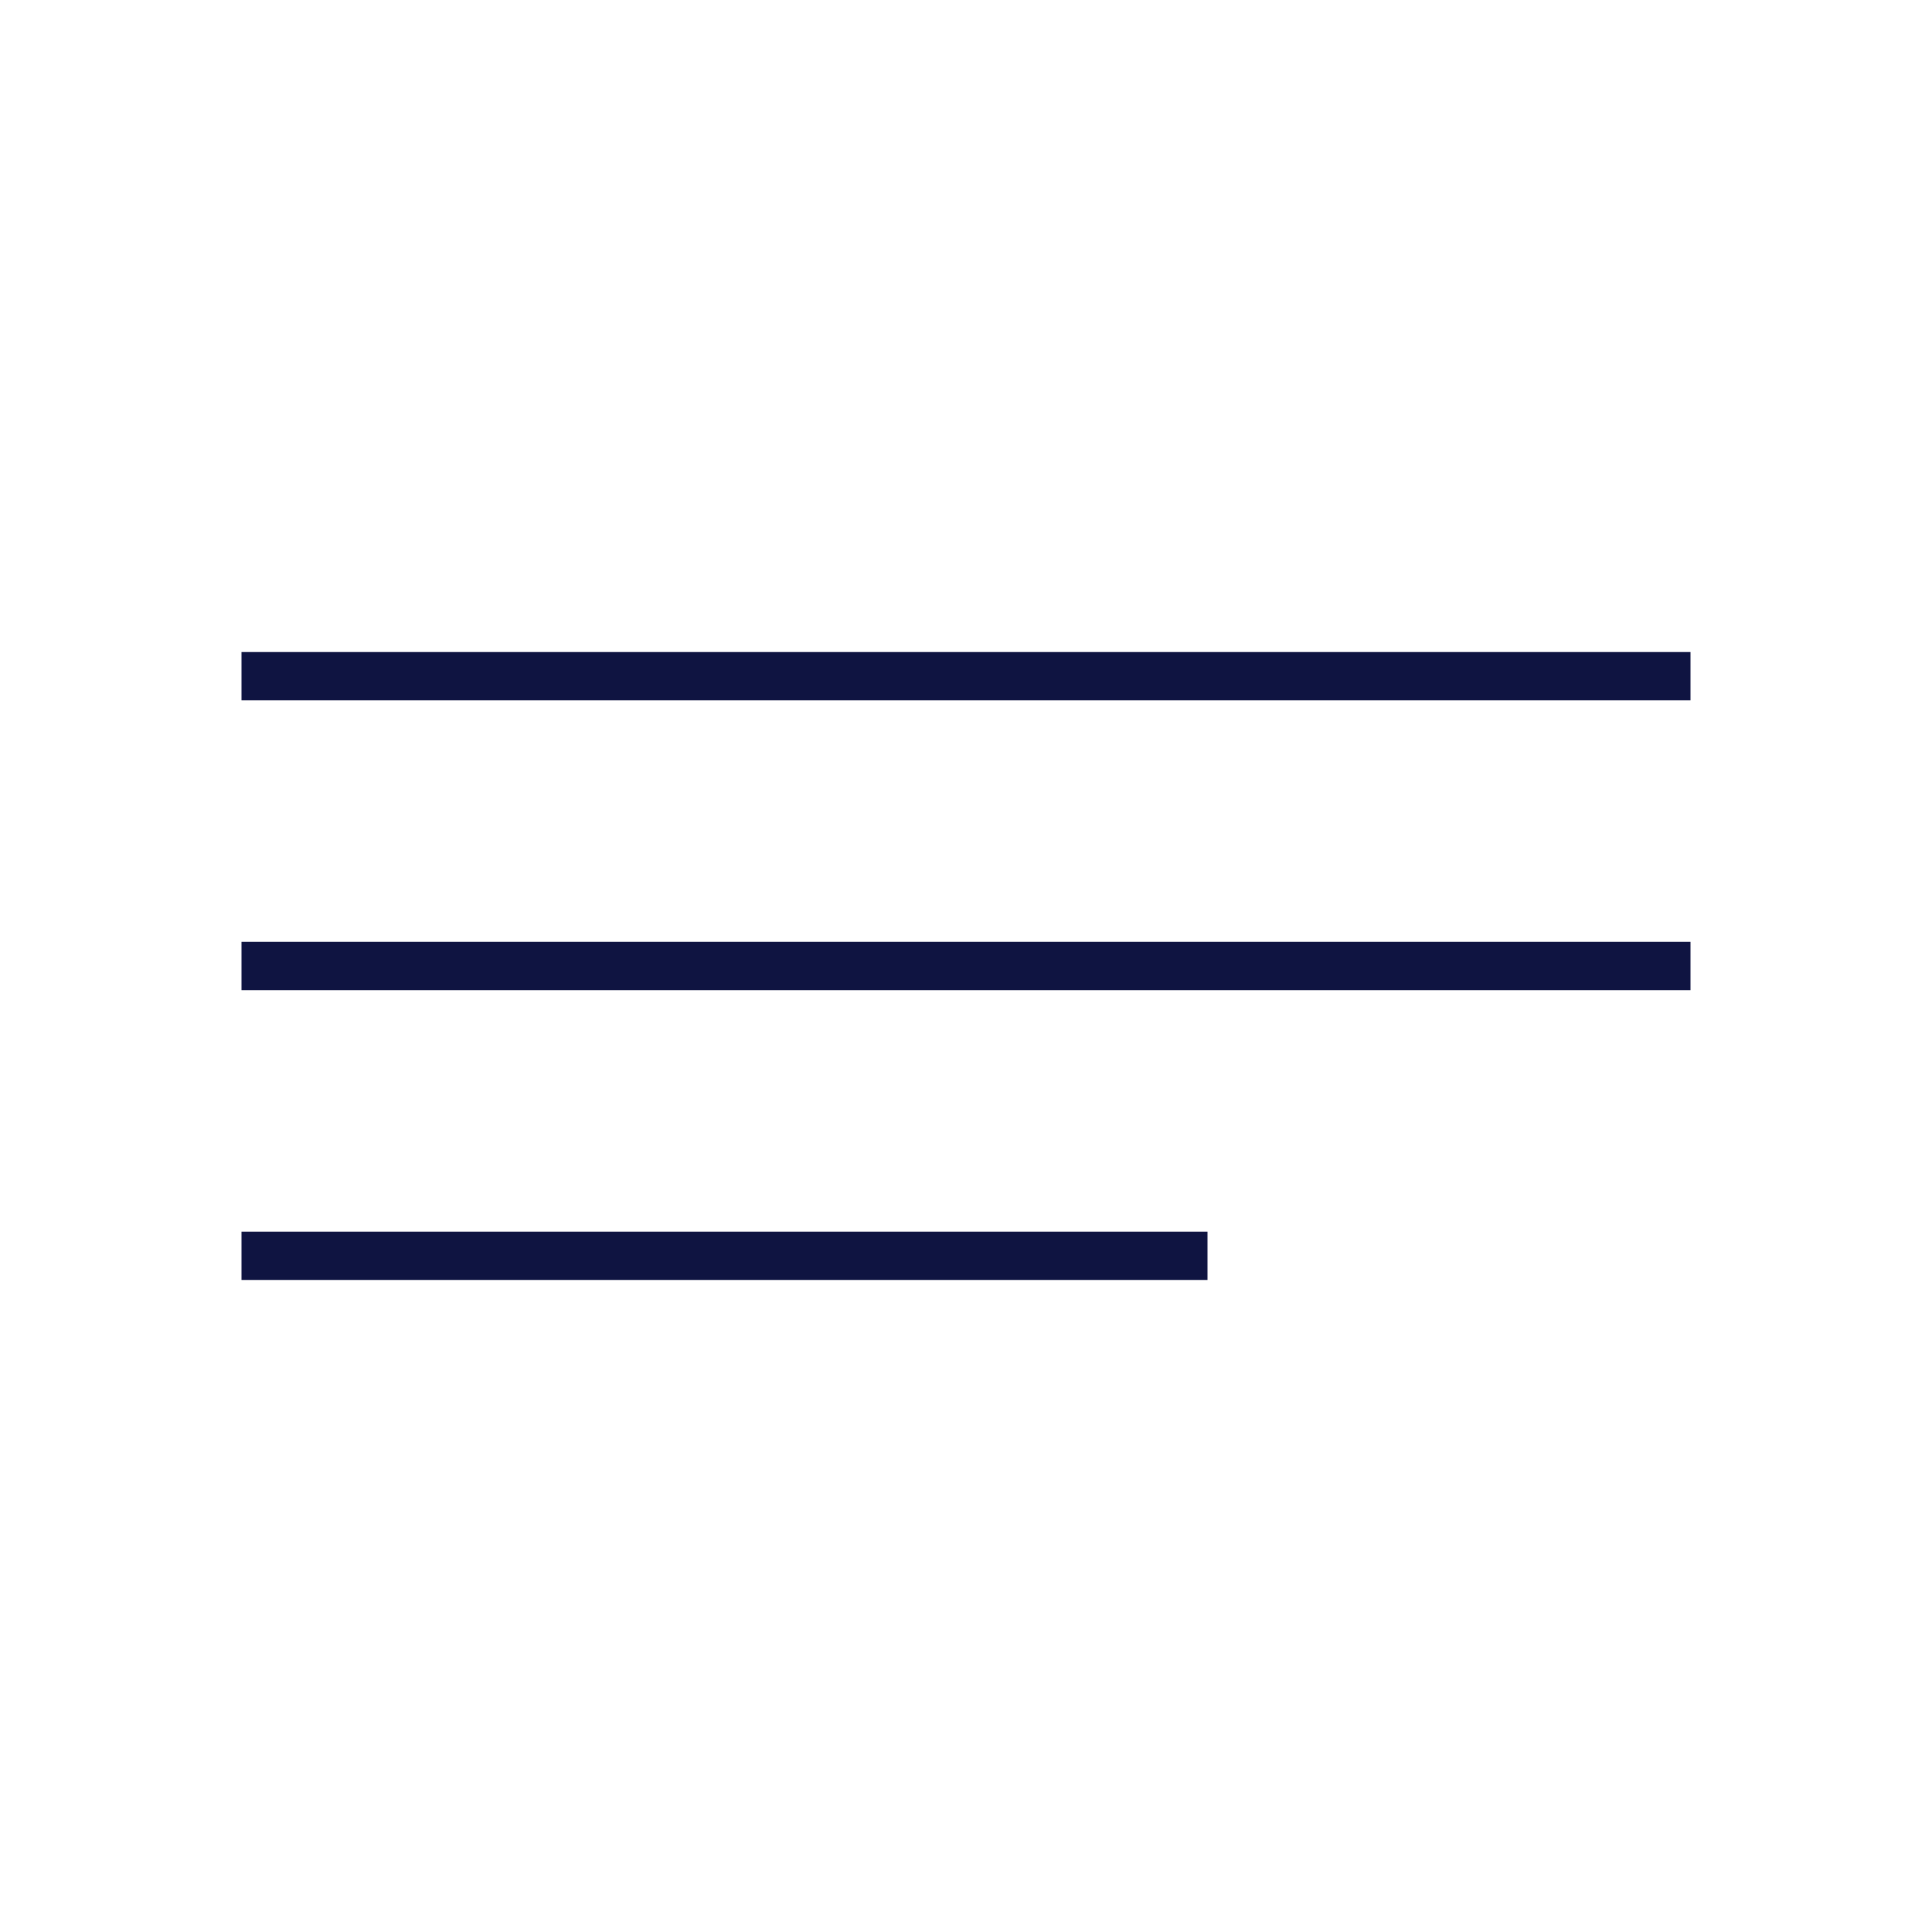
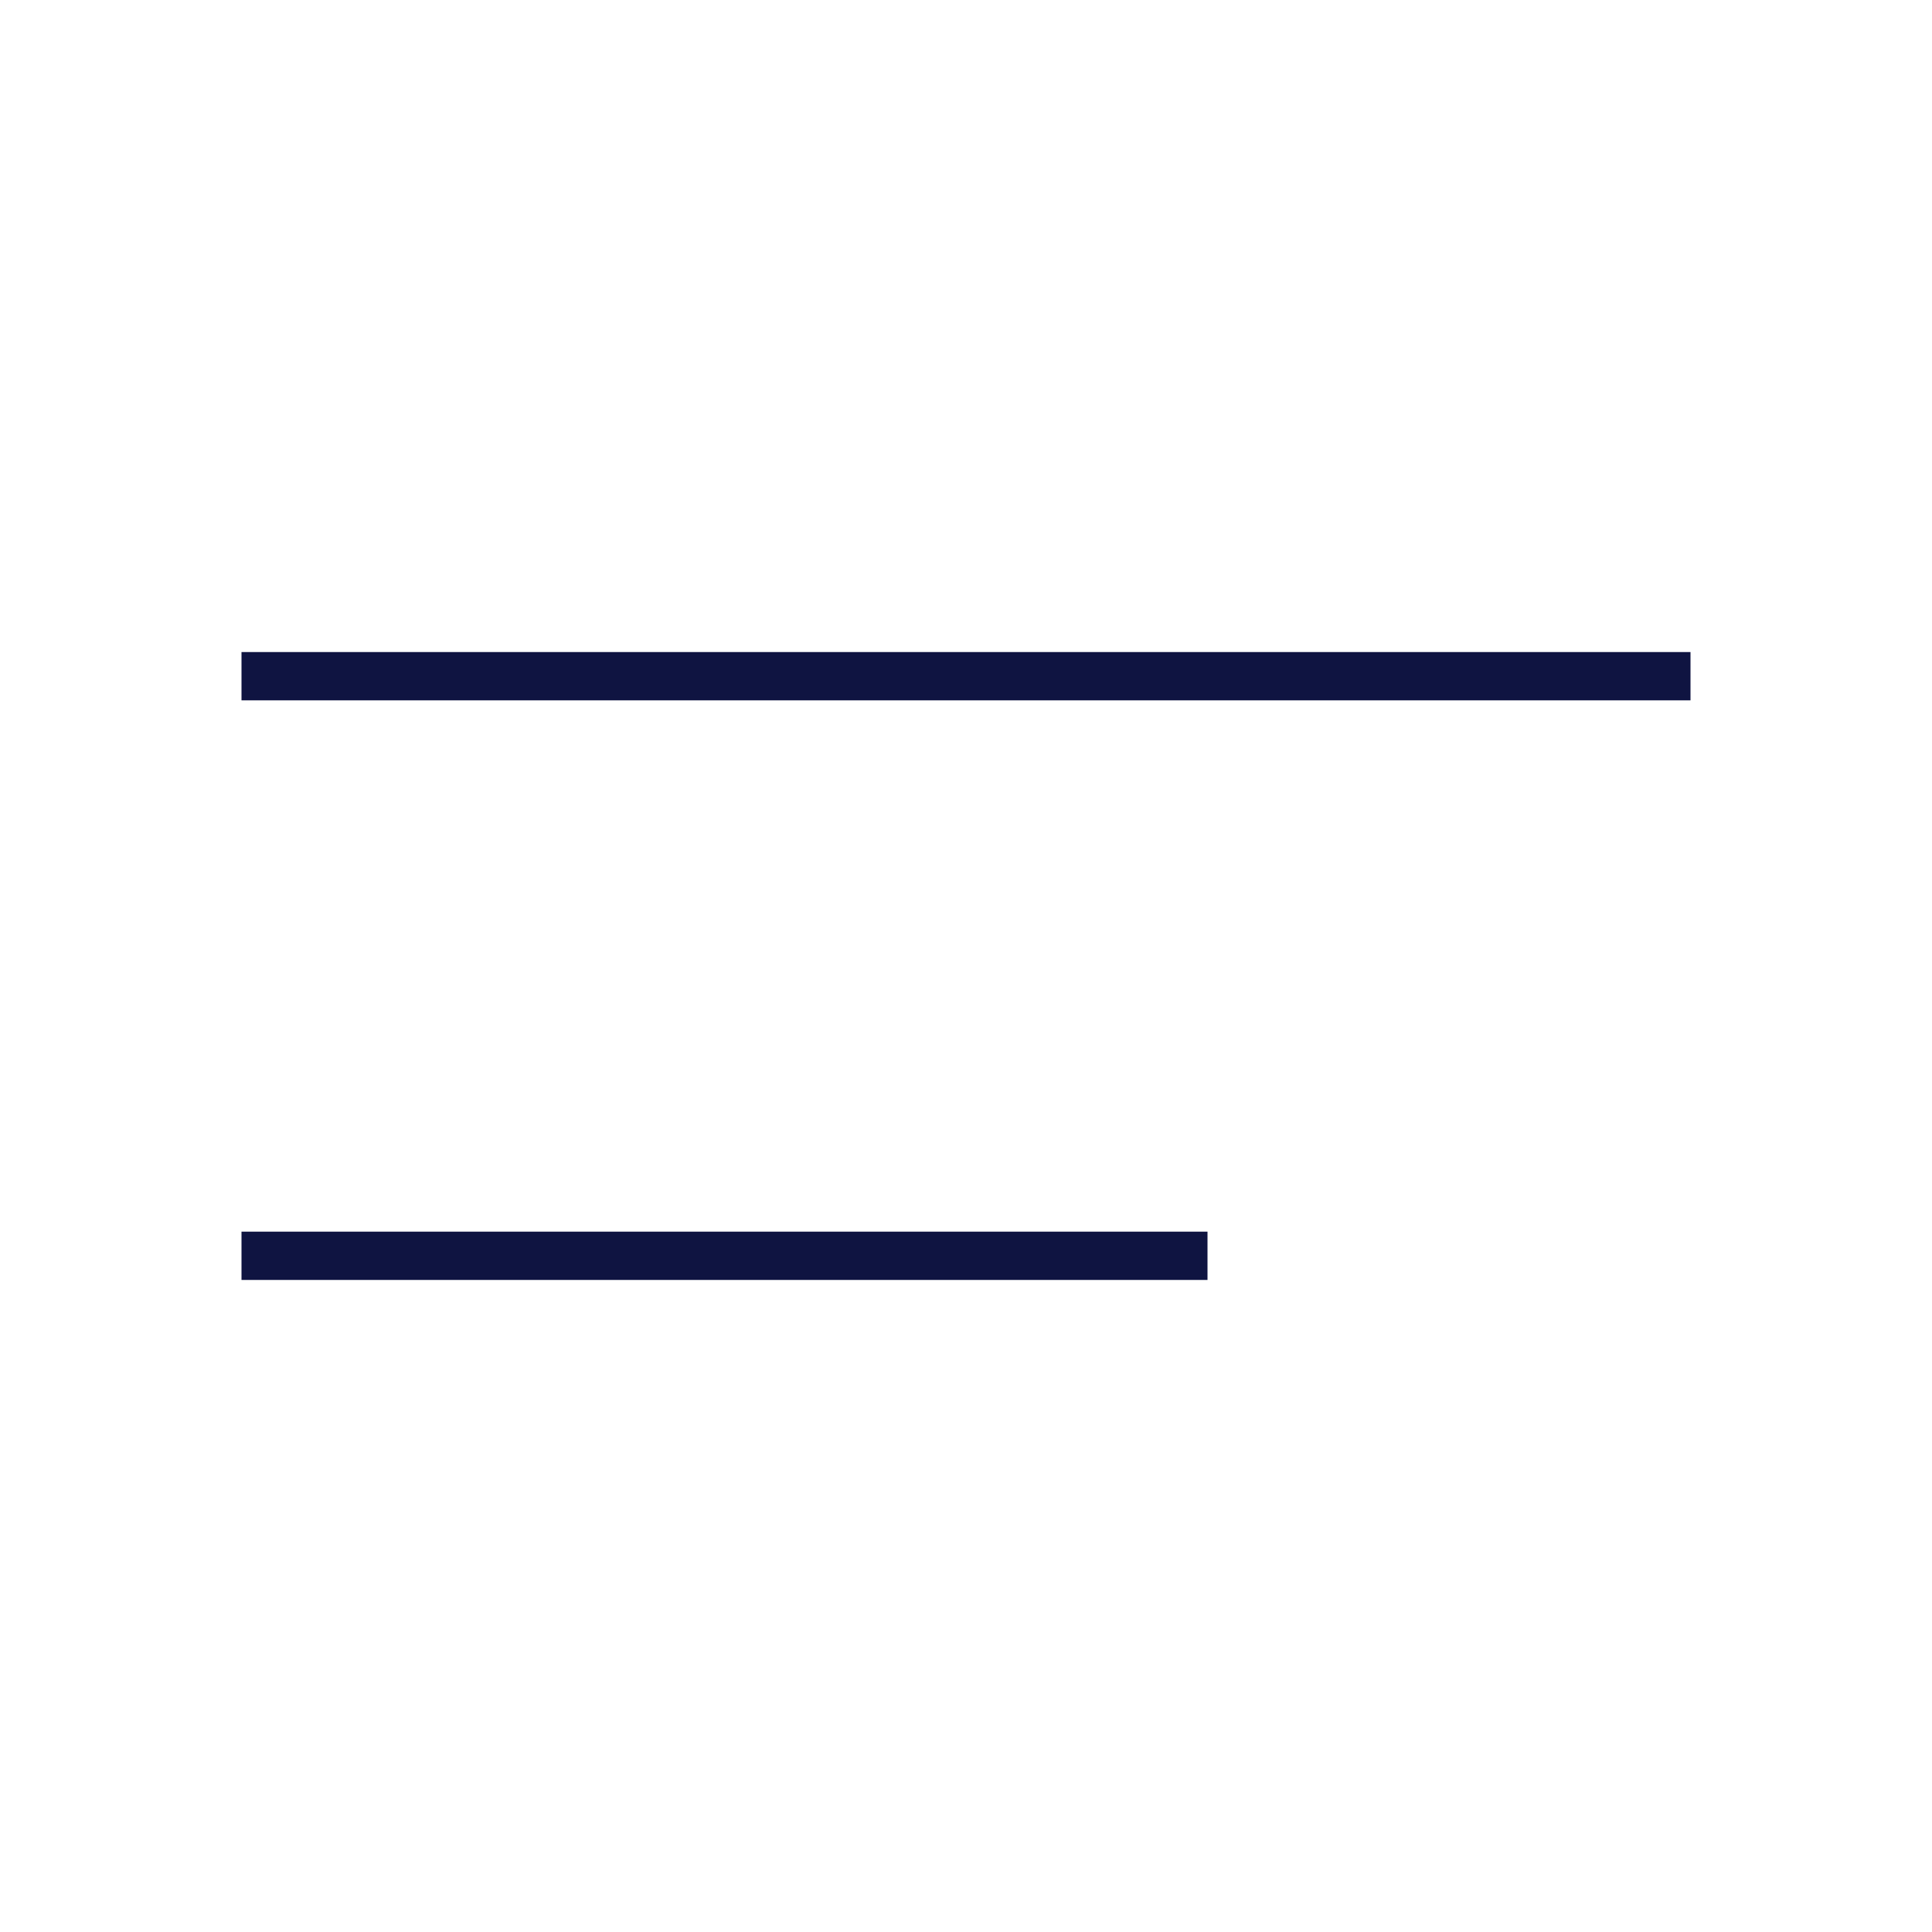
<svg xmlns="http://www.w3.org/2000/svg" version="1.1" id="Capa_1" x="0px" y="0px" viewBox="0 0 40 40" style="enable-background:new 0 0 40 40;" xml:space="preserve">
  <style type="text/css">
	.st0{fill:#0F1441;}
</style>
  <g>
    <rect x="5" y="13.5" class="st0" width="30" height="1" />
    <rect x="5" y="25.5" class="st0" width="20" height="1" />
-     <rect x="5" y="19.5" class="st0" width="30" height="1" />
  </g>
</svg>